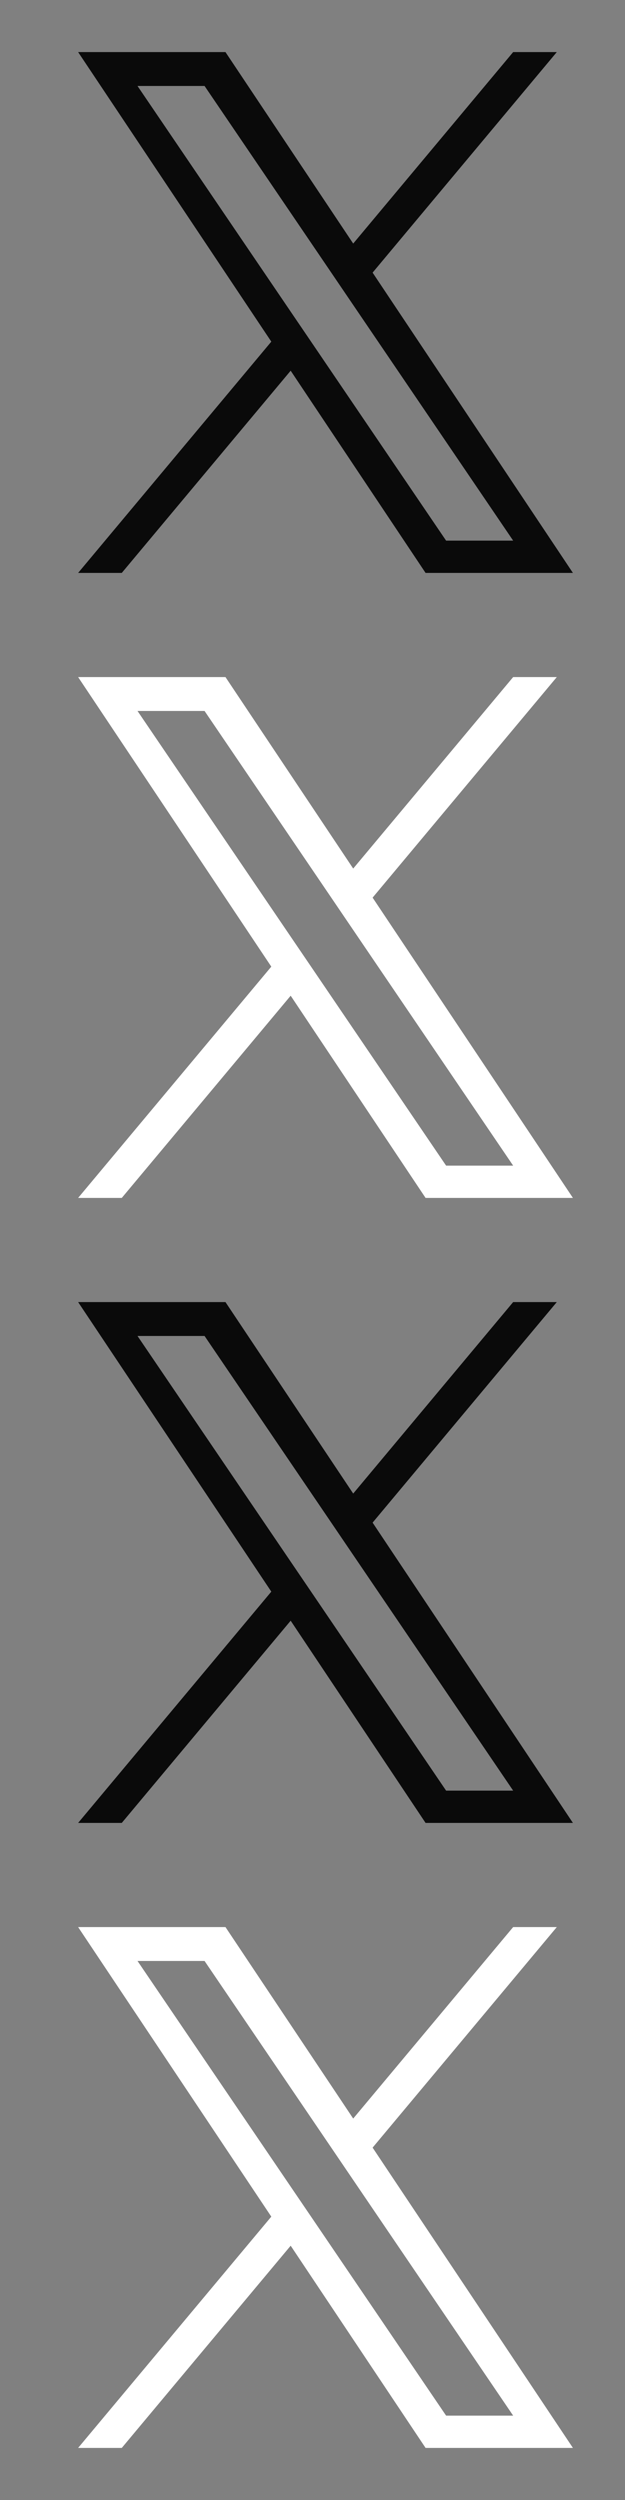
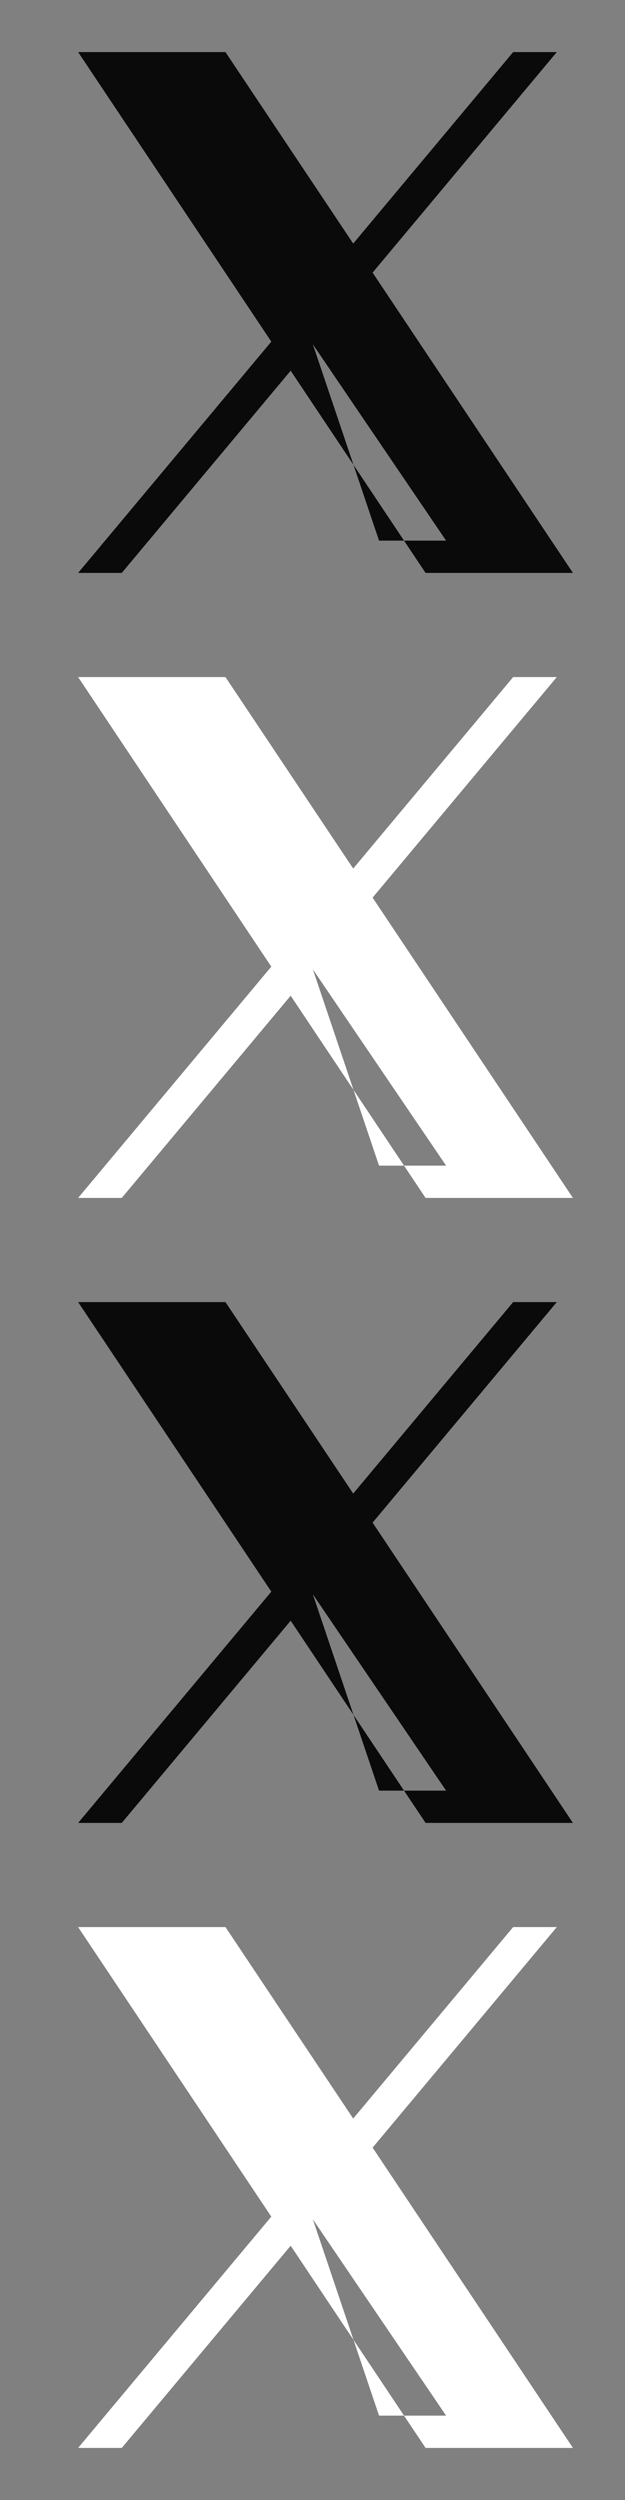
<svg xmlns="http://www.w3.org/2000/svg" width="24" height="96">
  <rect width="100%" height="100%" fill="#808080" stroke="none" />
  <defs>
    <symbol id="icon">
-       <path d="M14.308 10.469 21.381 2h-1.676L13.563 9.353 8.658 2H3l7.418 11.119L3 22h1.676l6.486-7.765L16.342 22H22zm-2.296 2.749-.752-1.107-5.98-8.81h2.575l4.826 7.11.751 1.107 6.273 9.242h-2.575z" />
+       <path d="M14.308 10.469 21.381 2h-1.676L13.563 9.353 8.658 2H3l7.418 11.119L3 22h1.676l6.486-7.765L16.342 22H22zm-2.296 2.749-.752-1.107-5.98-8.81l4.826 7.11.751 1.107 6.273 9.242h-2.575z" />
    </symbol>
  </defs>
  <use x="0" y="0" href="#icon" fill="#0a0a0a" />
  <use x="0" y="24" href="#icon" fill="#fff" />
  <use x="0" y="48" href="#icon" fill="#0a0a0a" />
  <use x="0" y="72" href="#icon" fill="#fff" />
</svg>